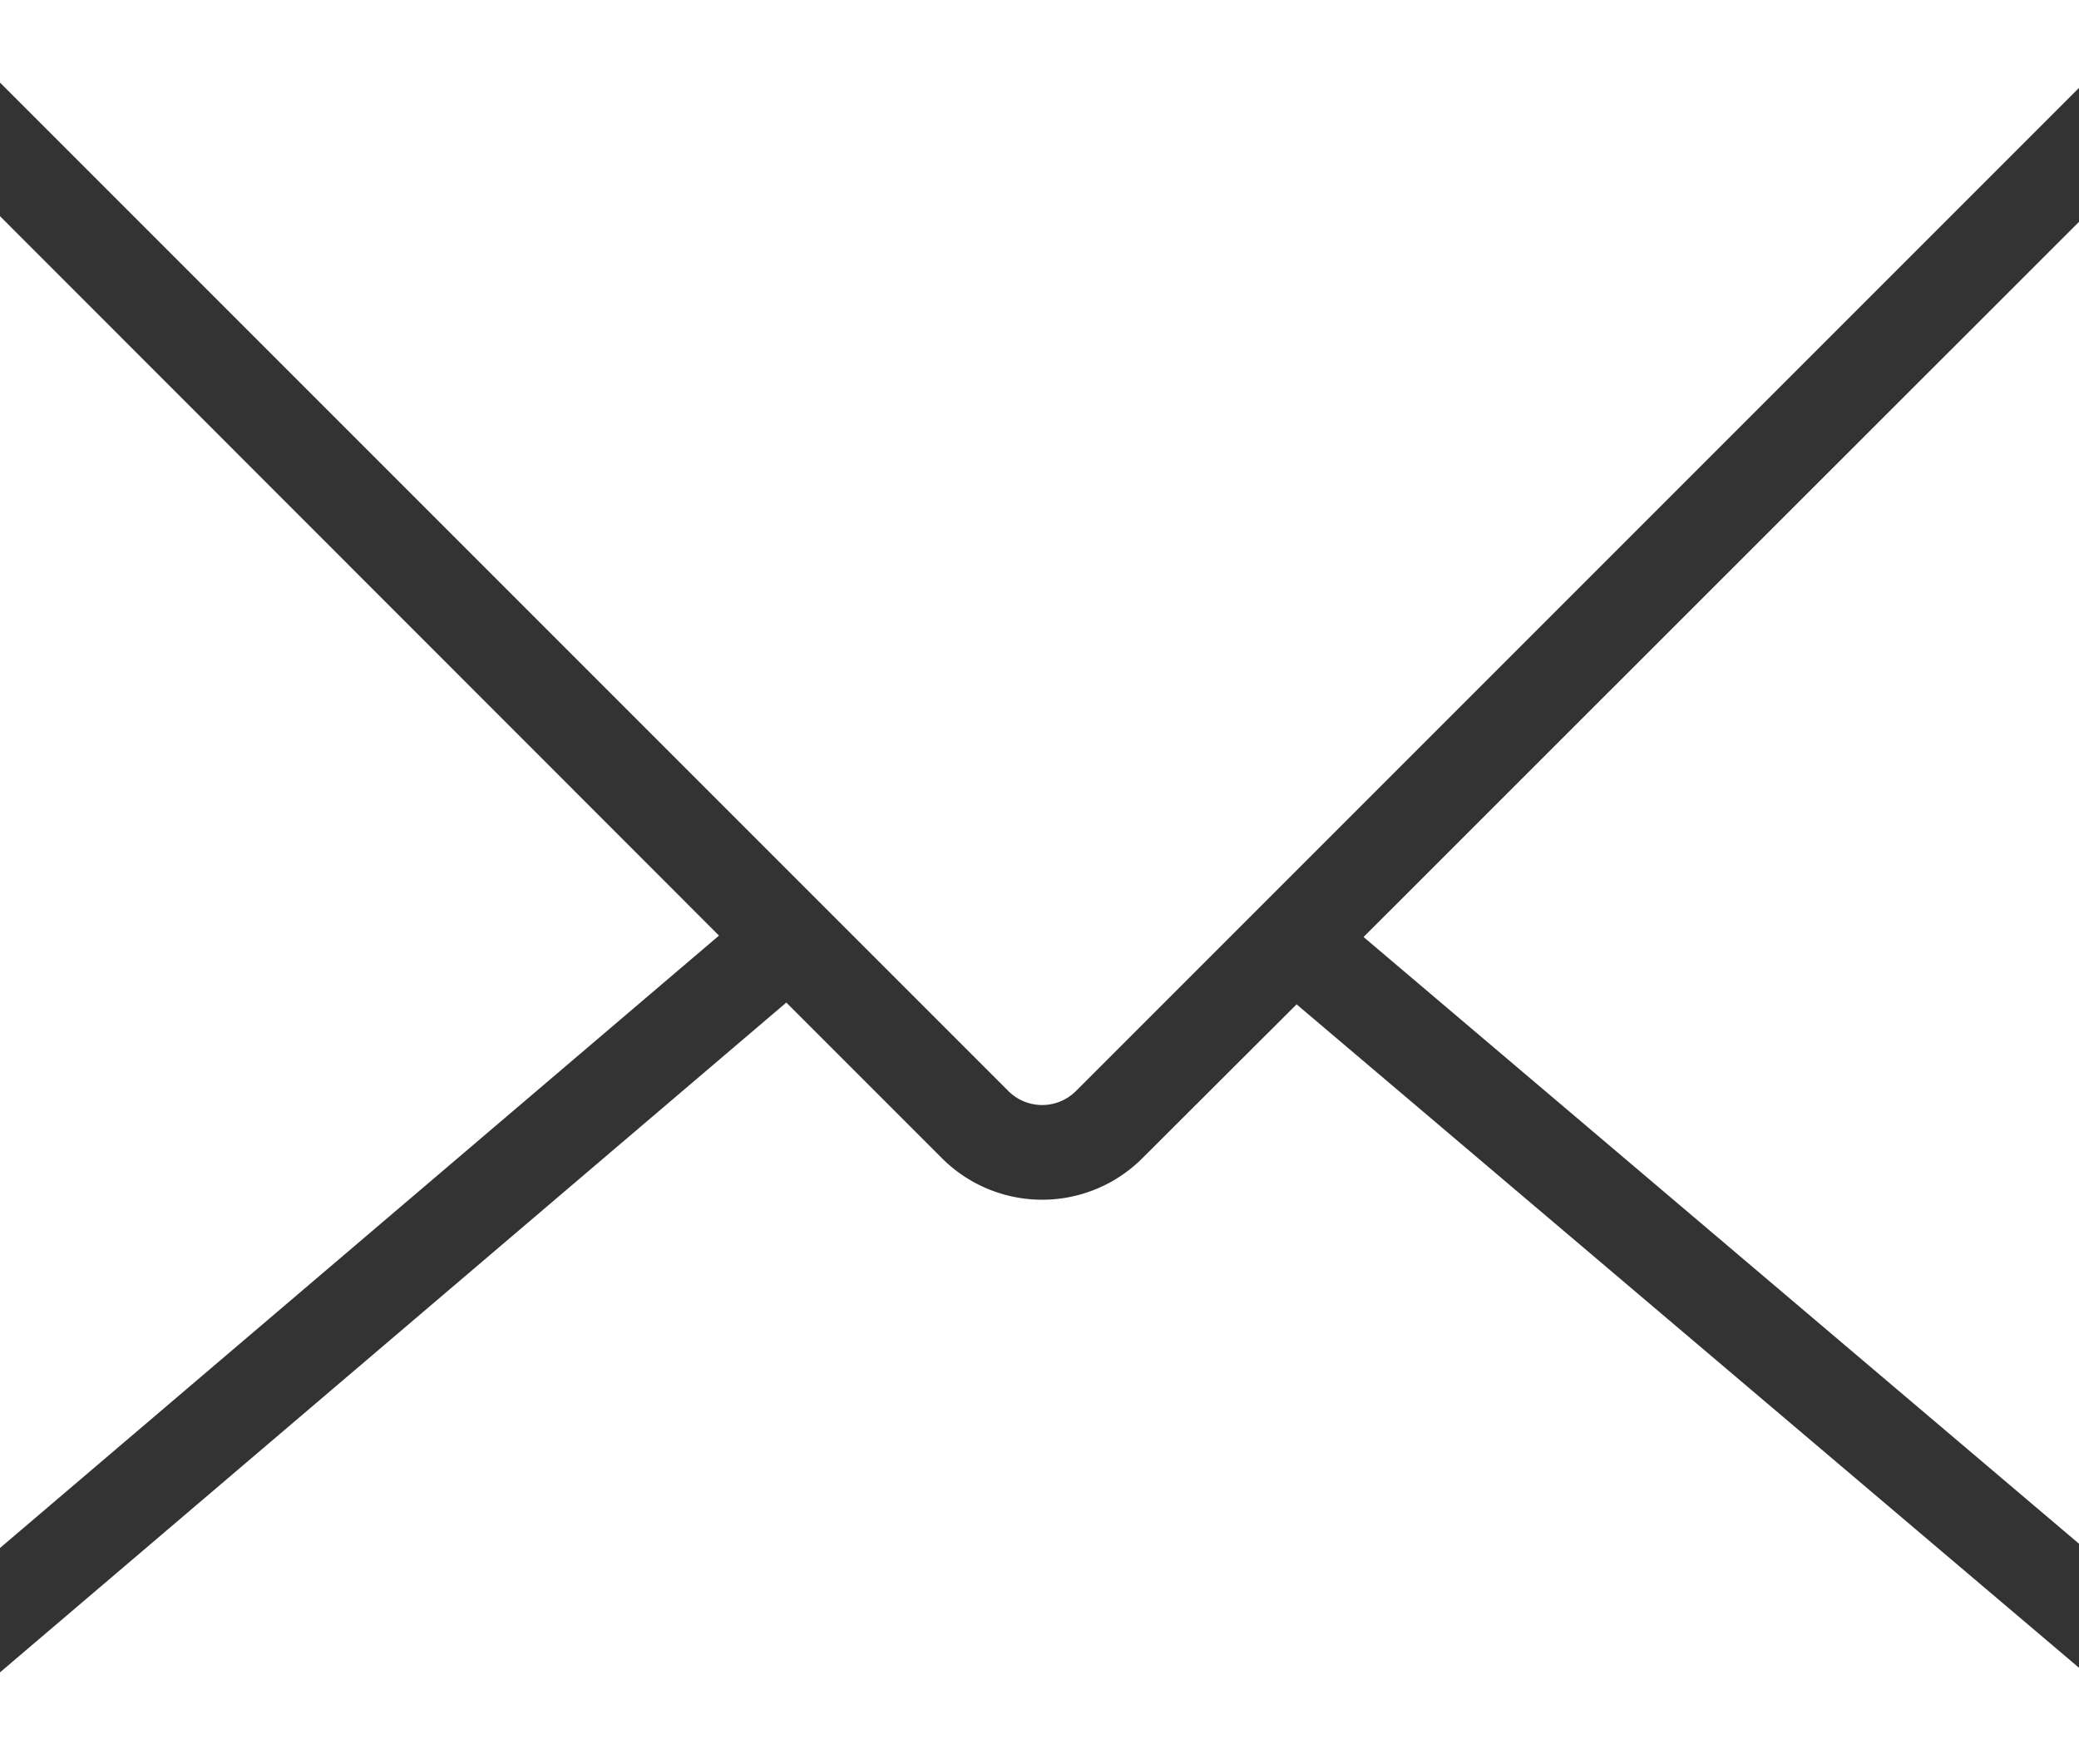
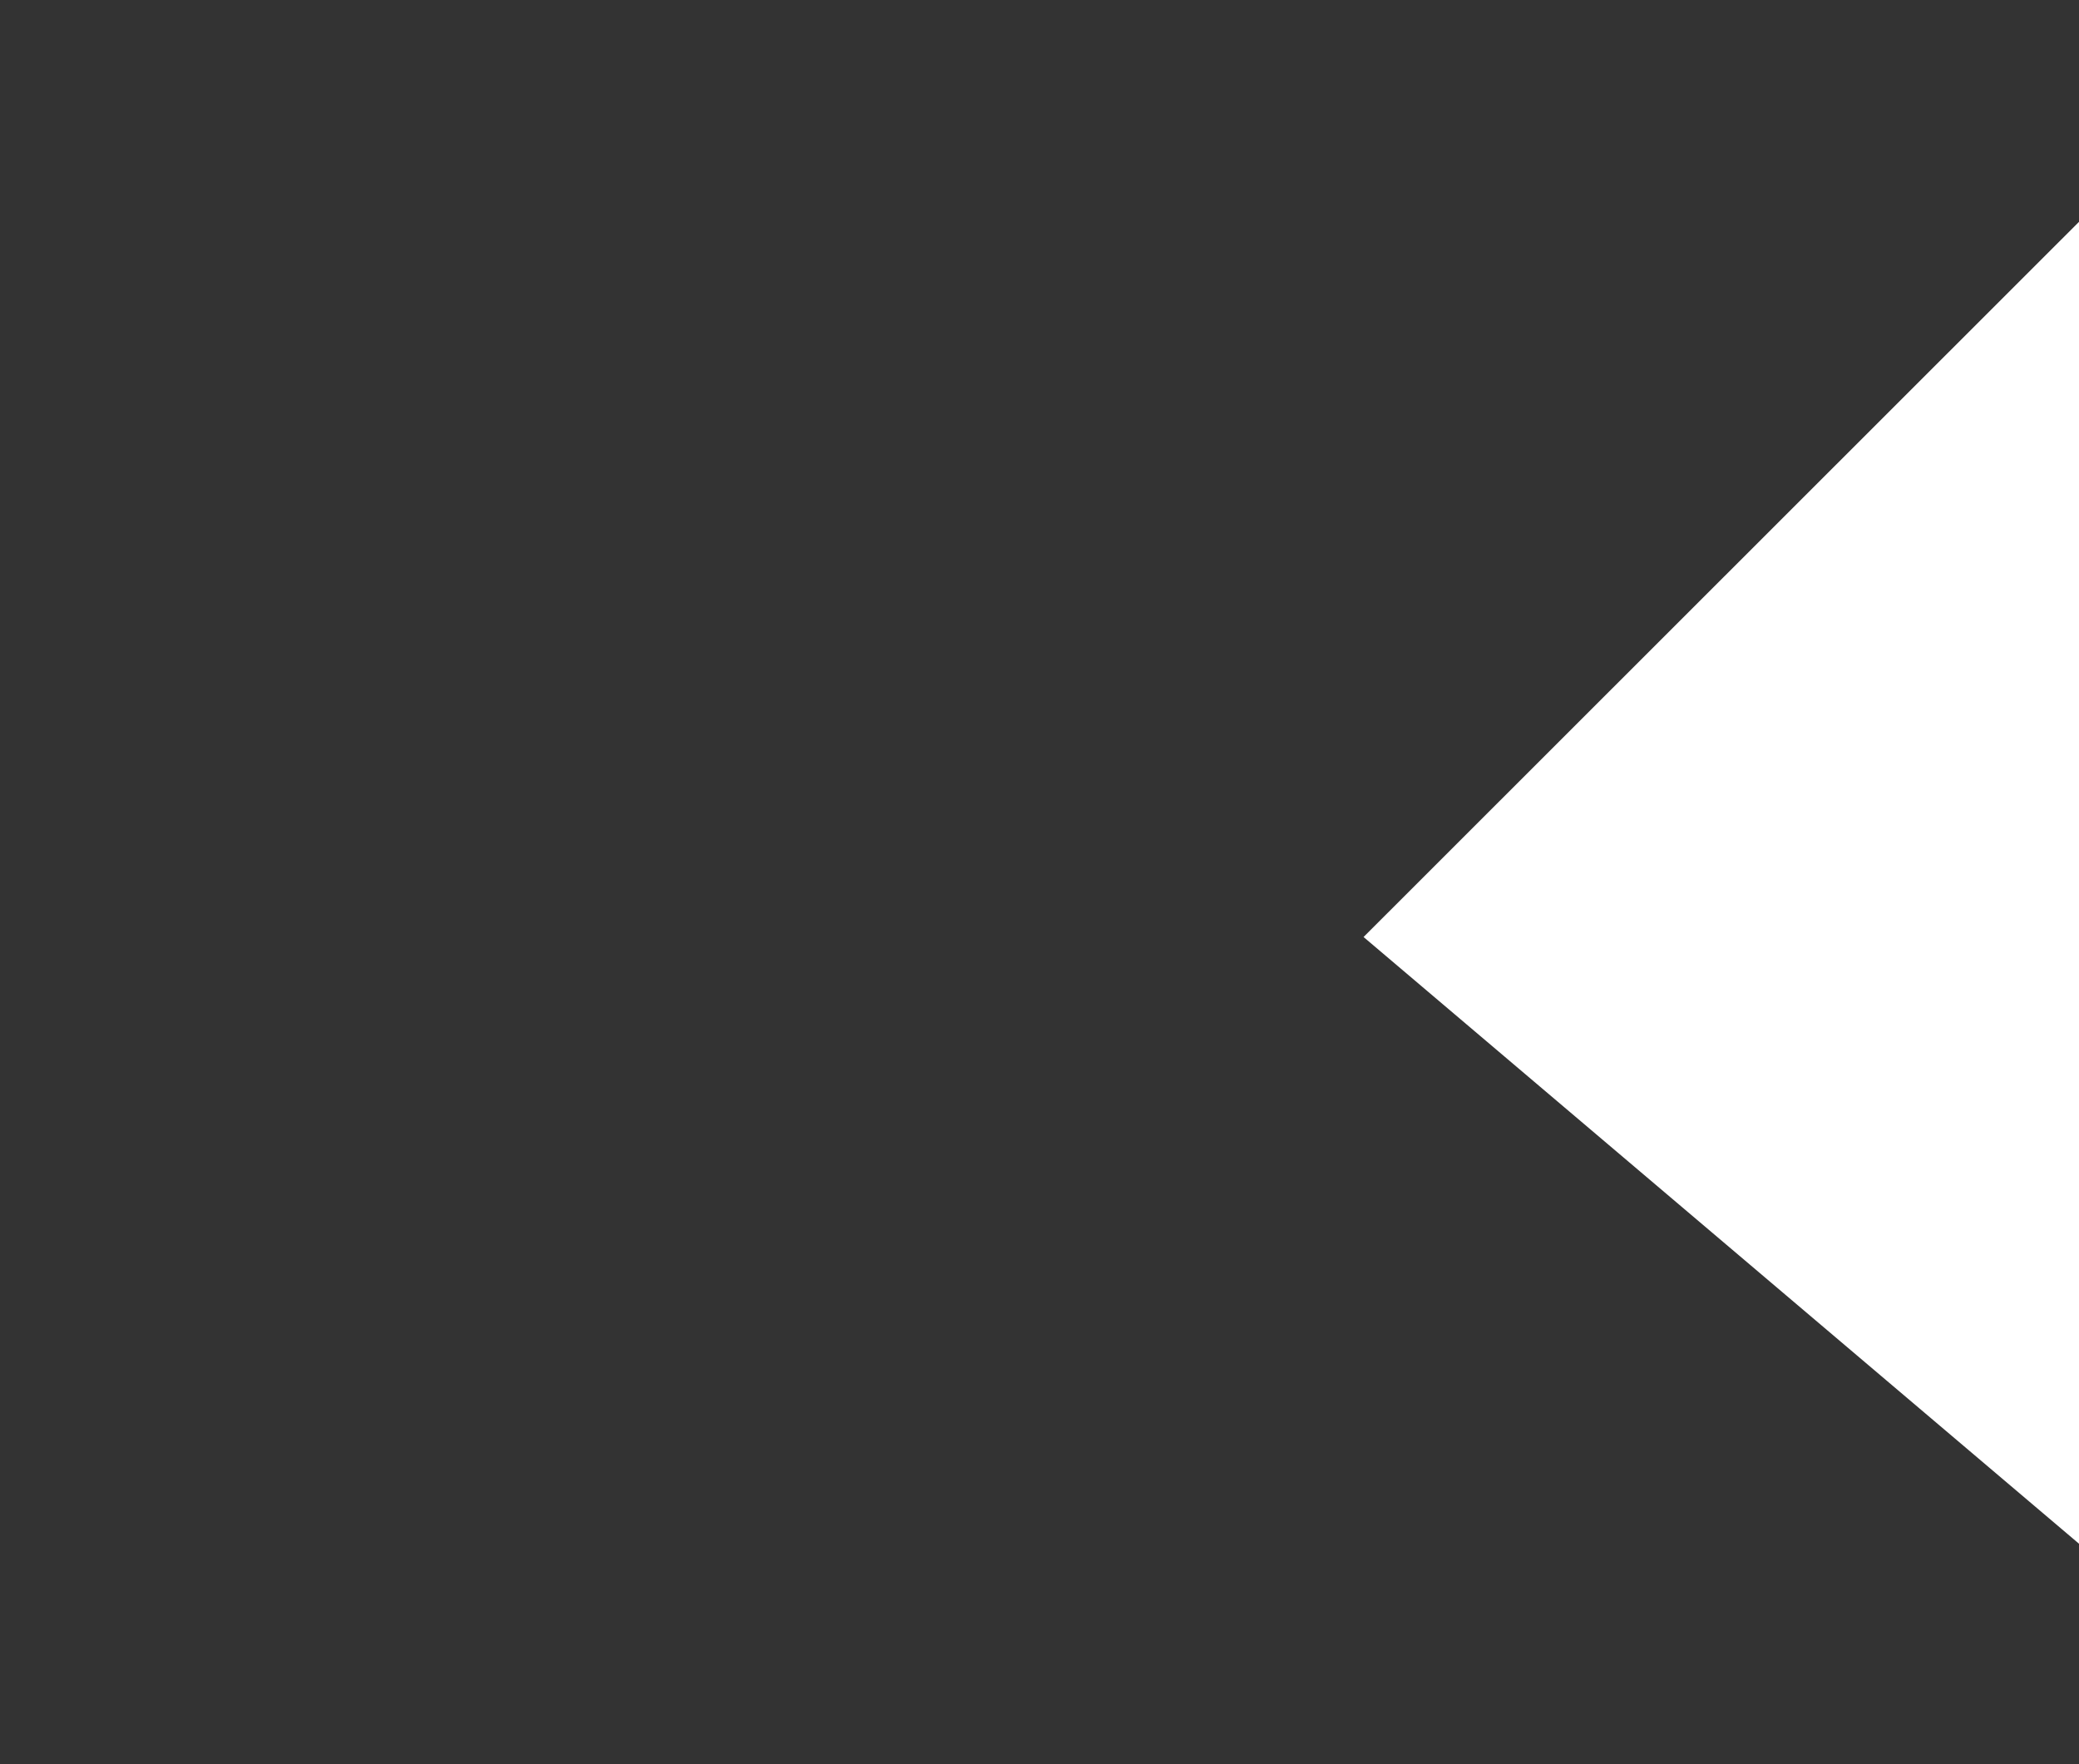
<svg xmlns="http://www.w3.org/2000/svg" viewBox="0 0 58.67 49.78">
  <rect x="0" y="0" width="58.67" height="49.78" fill="#333333" stroke="none" />
  <defs>
    <style>.cls-1{fill:#fff;}</style>
  </defs>
  <g id="Слой_2" data-name="Слой 2">
    <g id="Слой_1-2" data-name="Слой 1">
-       <polygon class="cls-1" points="20.29 26.4 0 43.68 0 6.1 20.29 26.4" />
-       <path class="cls-1" d="M58.67,0V2.48L30.35,30.8a1.35,1.35,0,0,1-1.88,0L0,2.33V0Z" />
      <polygon class="cls-1" points="58.67 6.26 58.67 43.56 38.48 26.44 58.67 6.26" />
-       <path class="cls-1" d="M58.67,47.06v2.72H0V47.19l22.19-18.9,4.39,4.39a4,4,0,0,0,5.66,0l4.35-4.34Z" />
    </g>
  </g>
</svg>